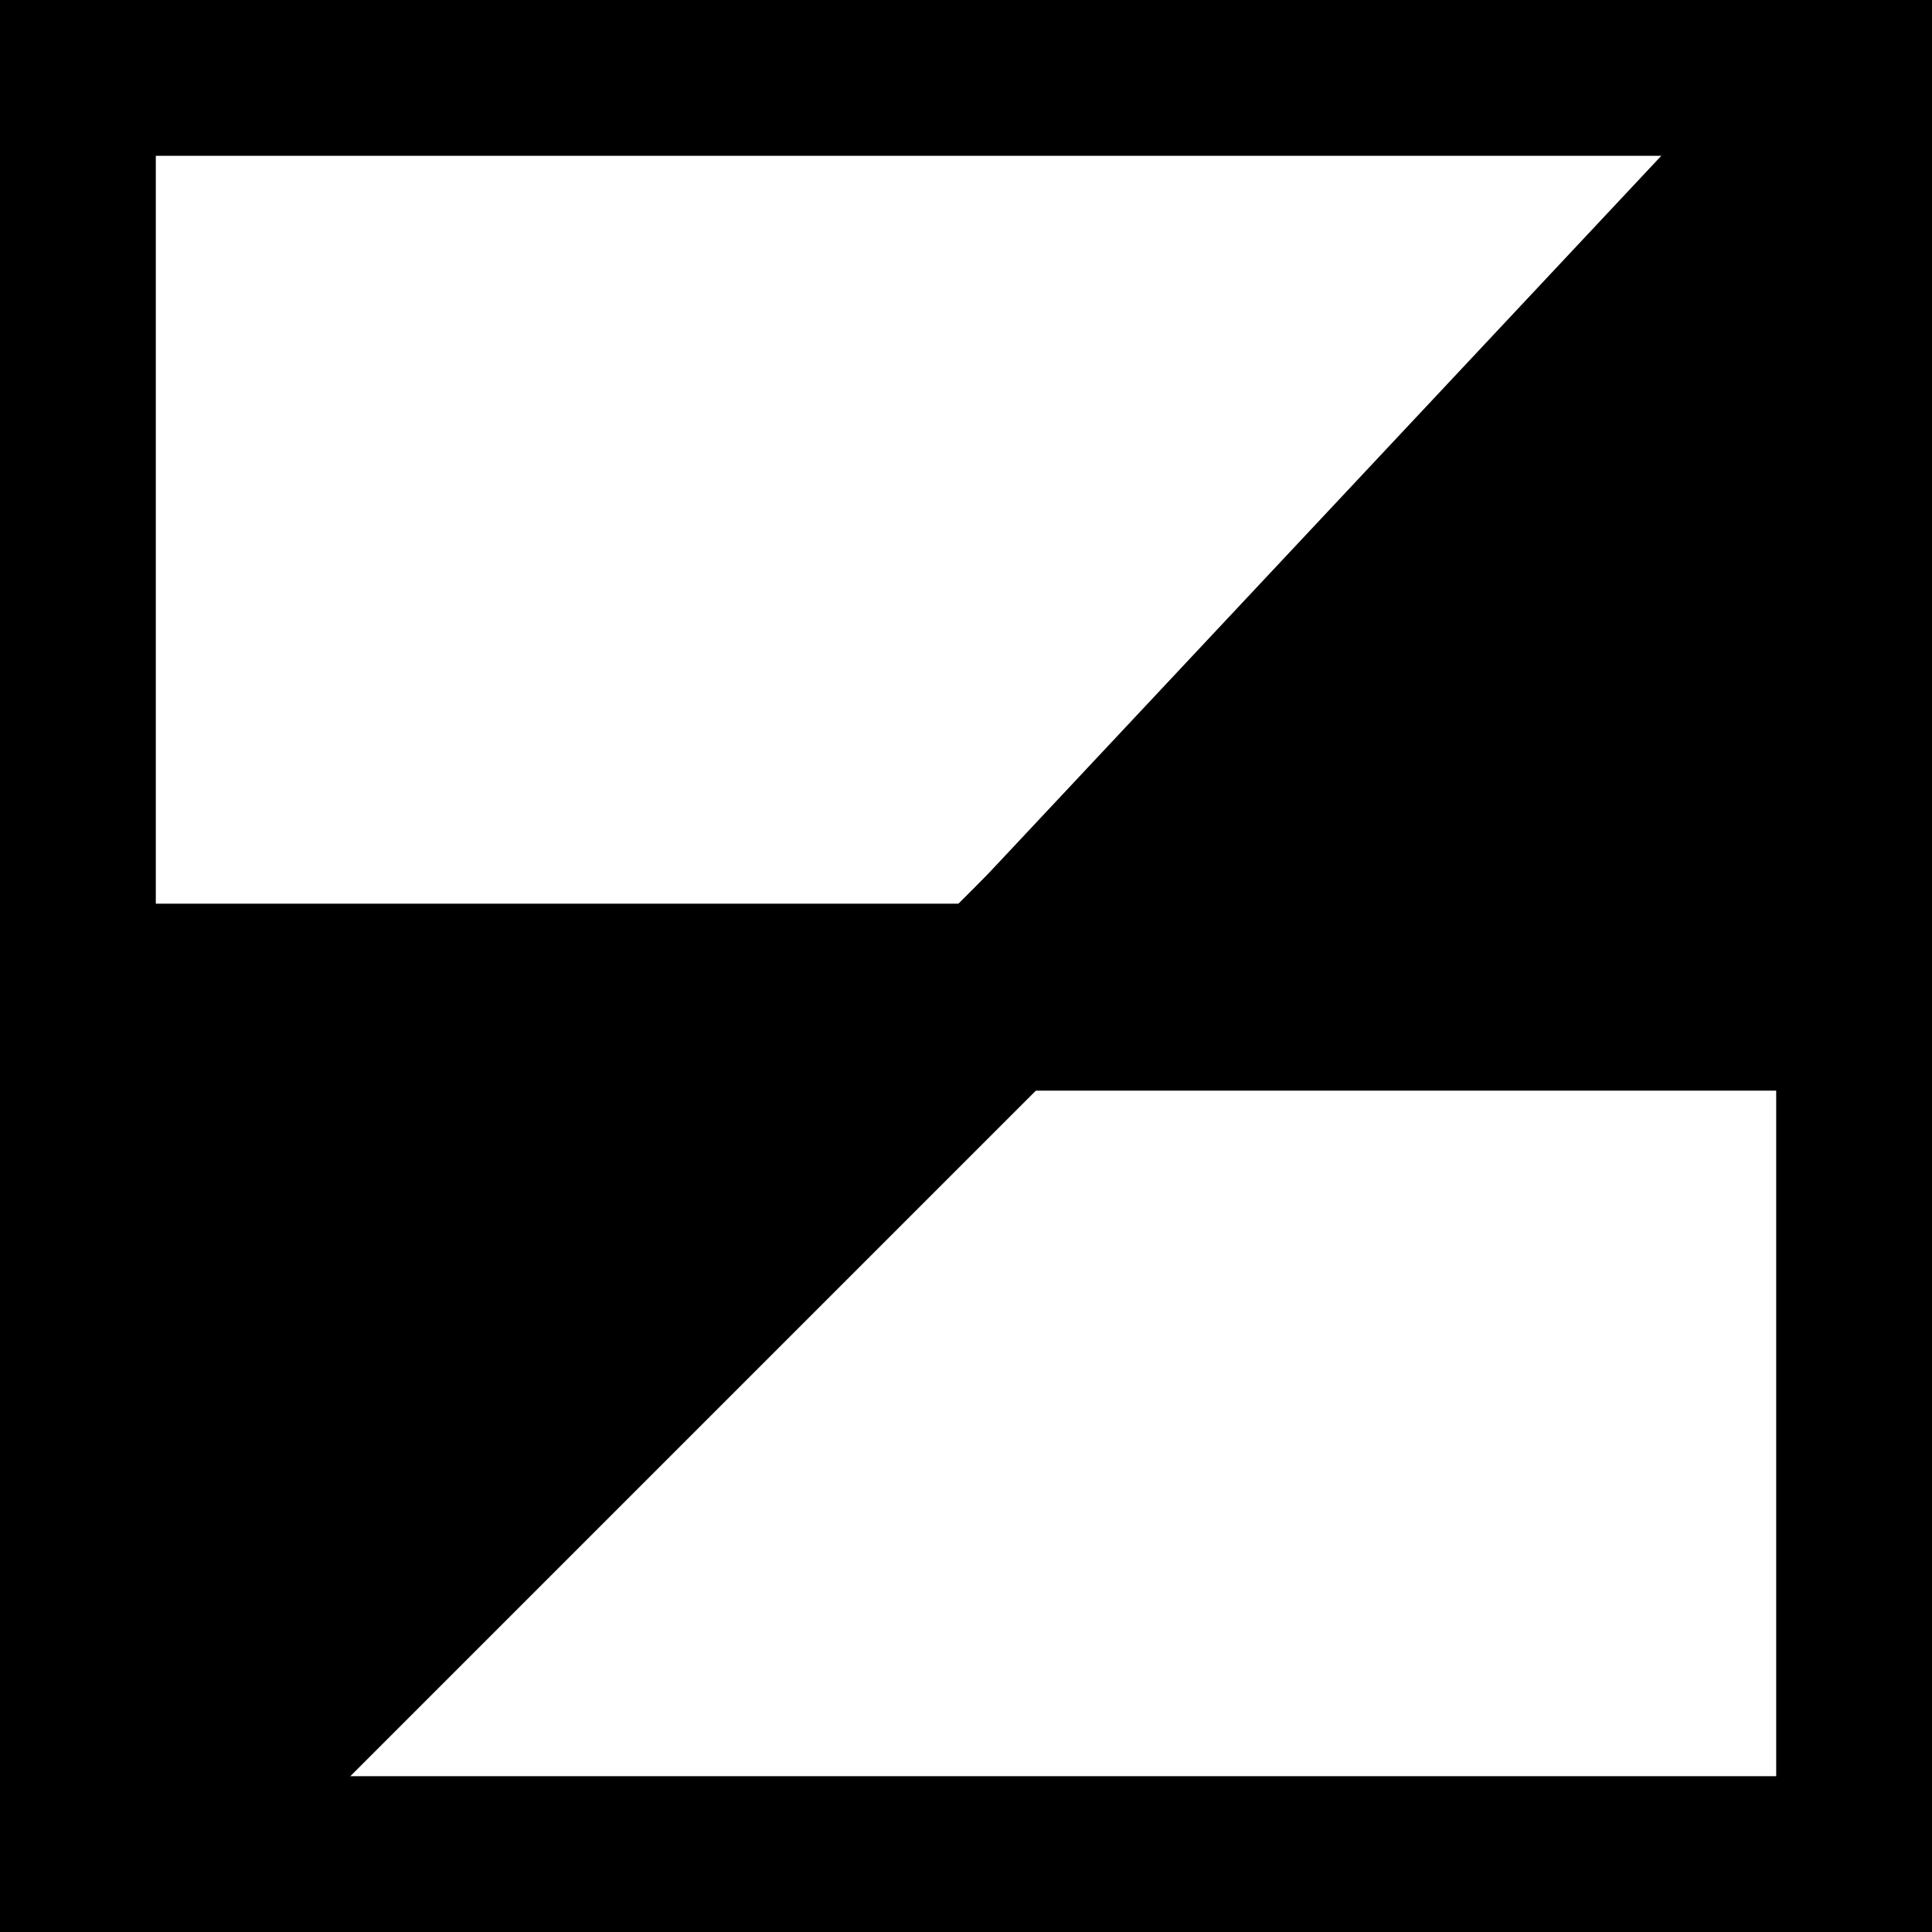
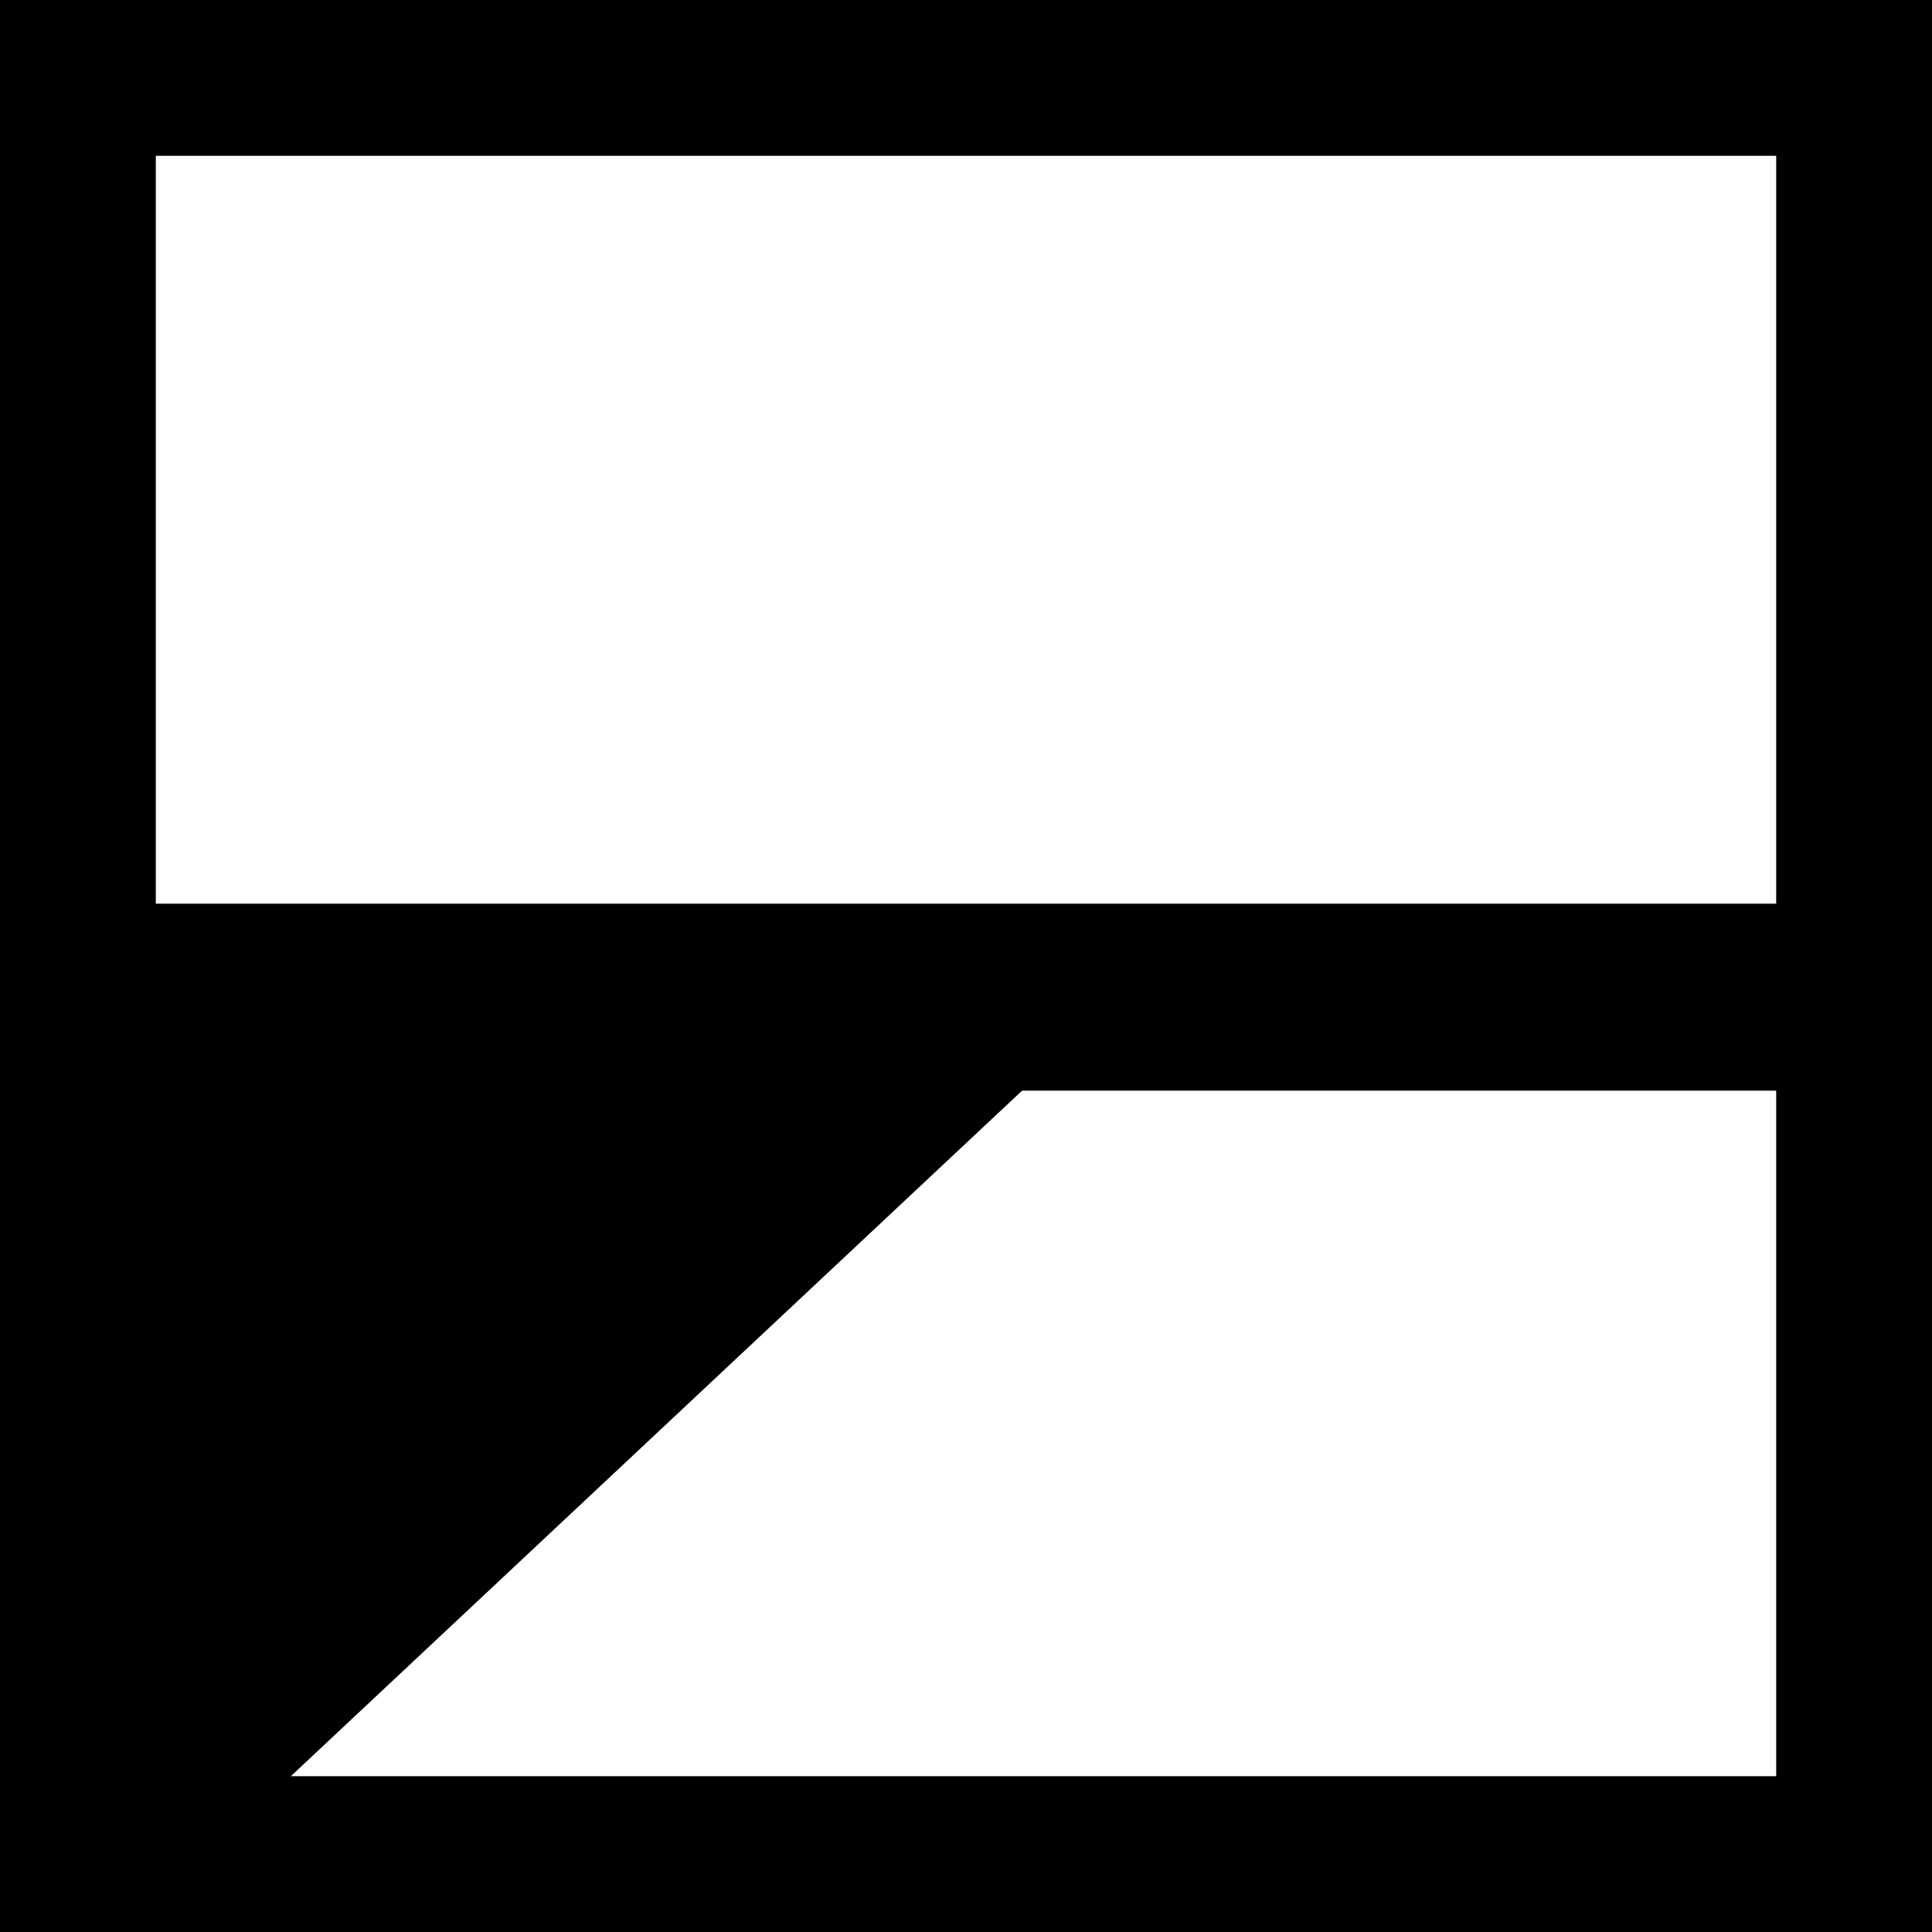
<svg xmlns="http://www.w3.org/2000/svg" width="32px" height="32px" viewBox="0 0 31 31">
  <rect x="1" y="1" width="29" height="29" stroke-width="3" stroke="black" fill="none" />
  <line x1="0" y1="16" x2="31" y2="16" stroke-width="3" stroke="black" />
-   <line x1="0" y1="32" x2="32" y2="0" stroke-width="3" stroke="black" />
  <polygon points="2,16 18,16 2,31" fill="black" />
-   <polygon points="29,0 14,16 29,16" fill="black" />
</svg>